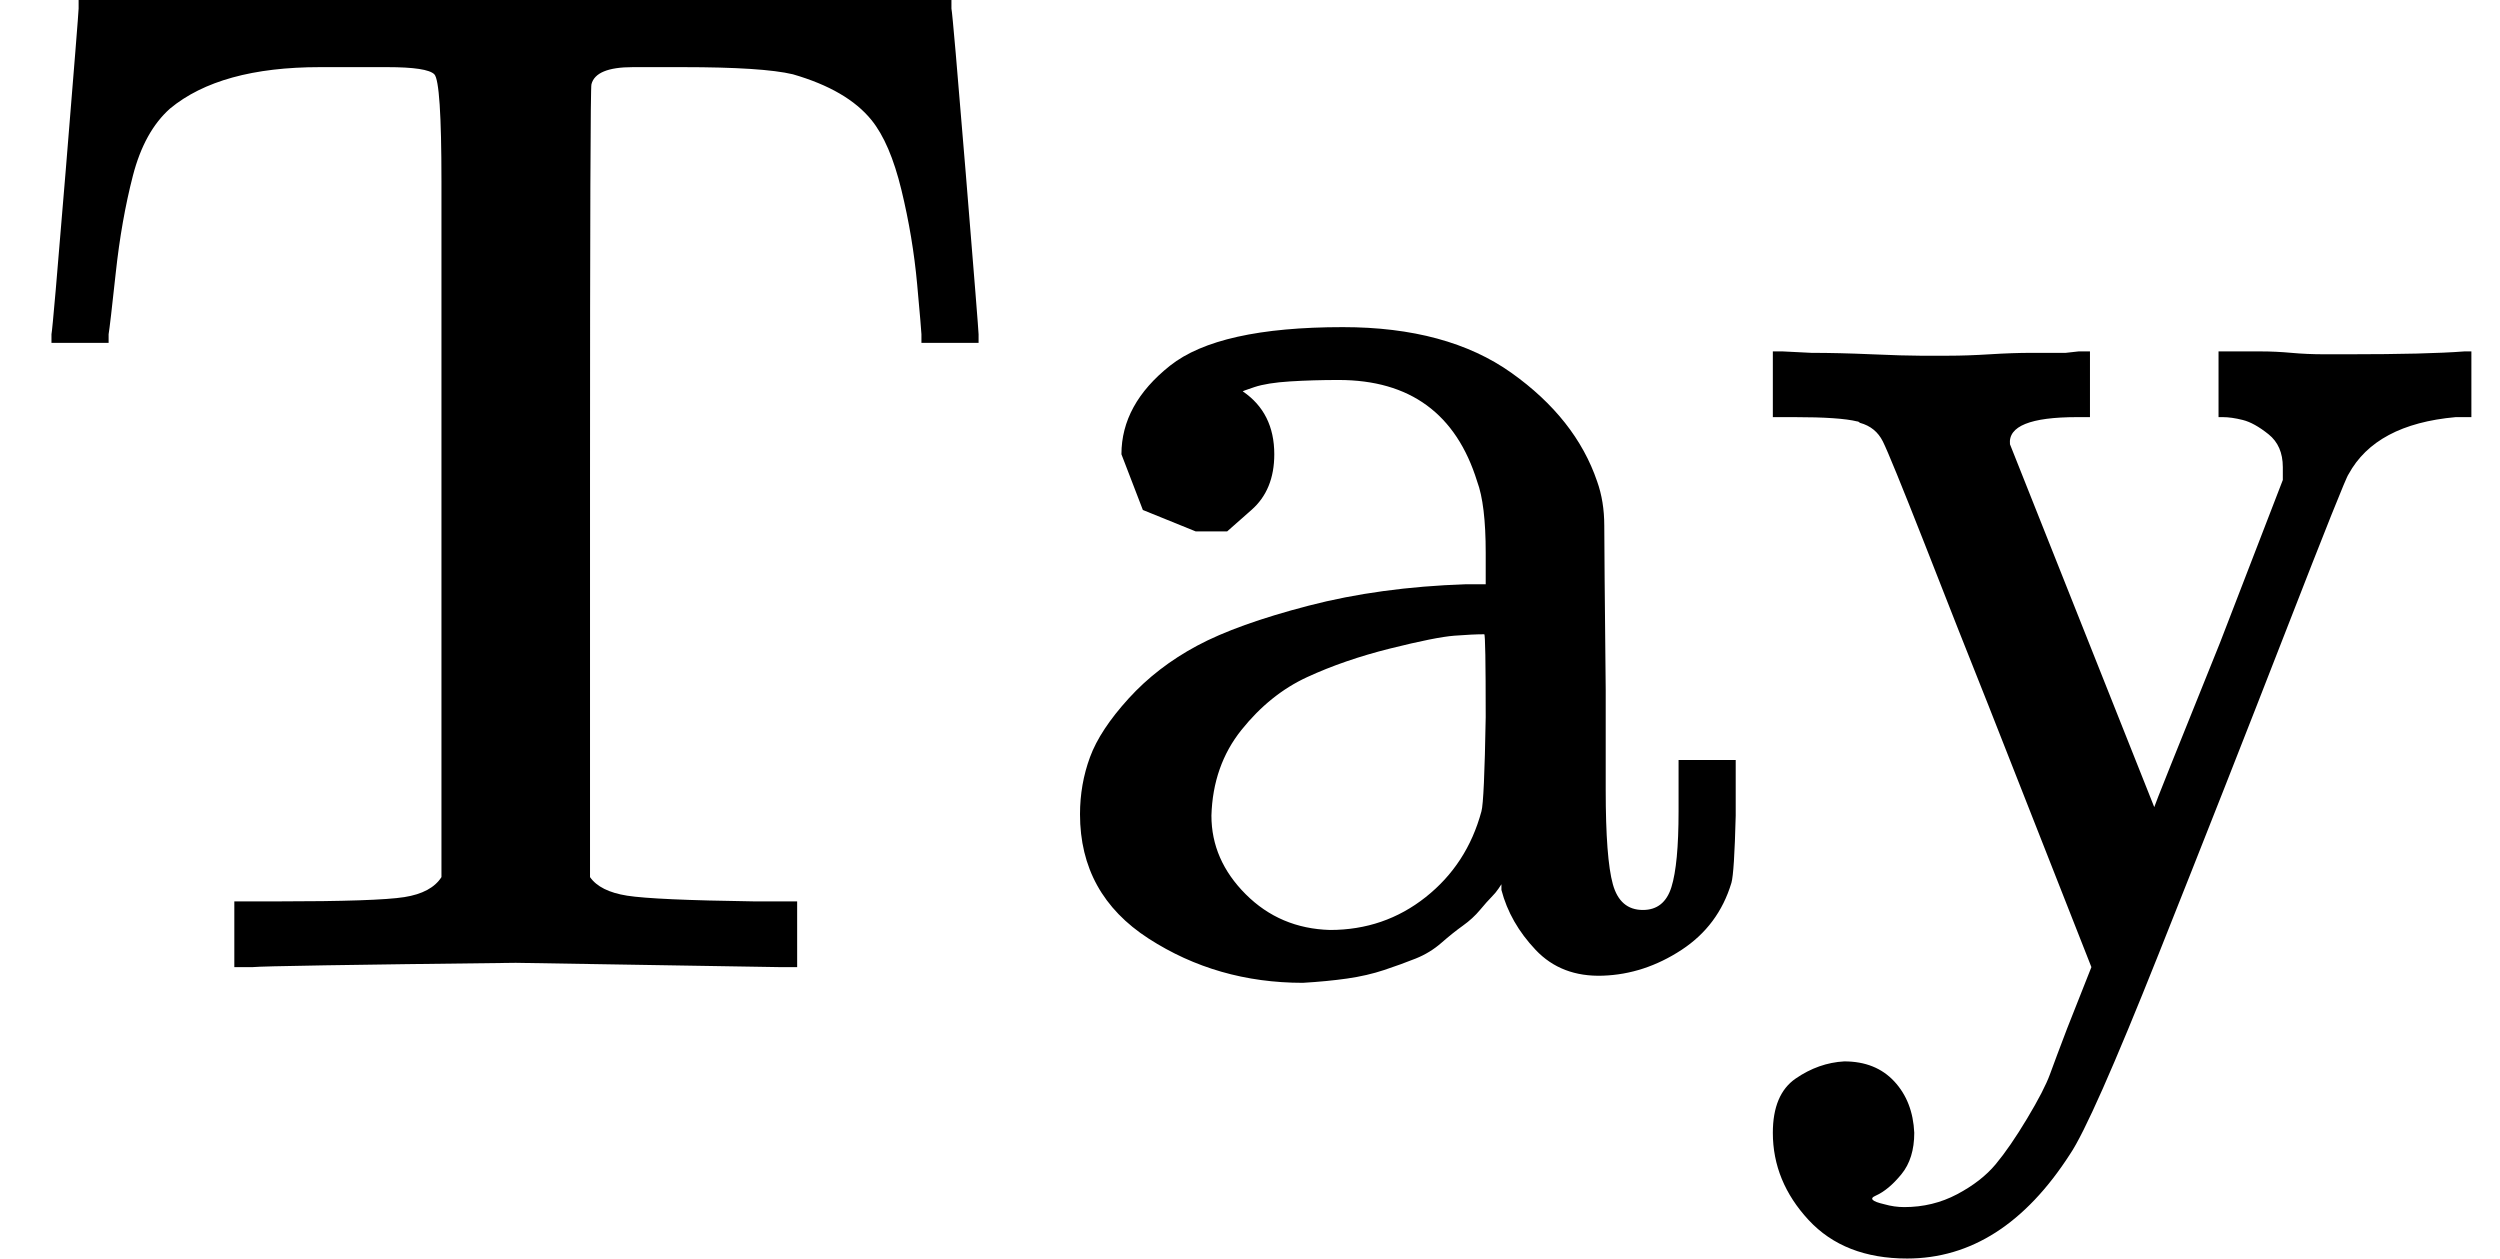
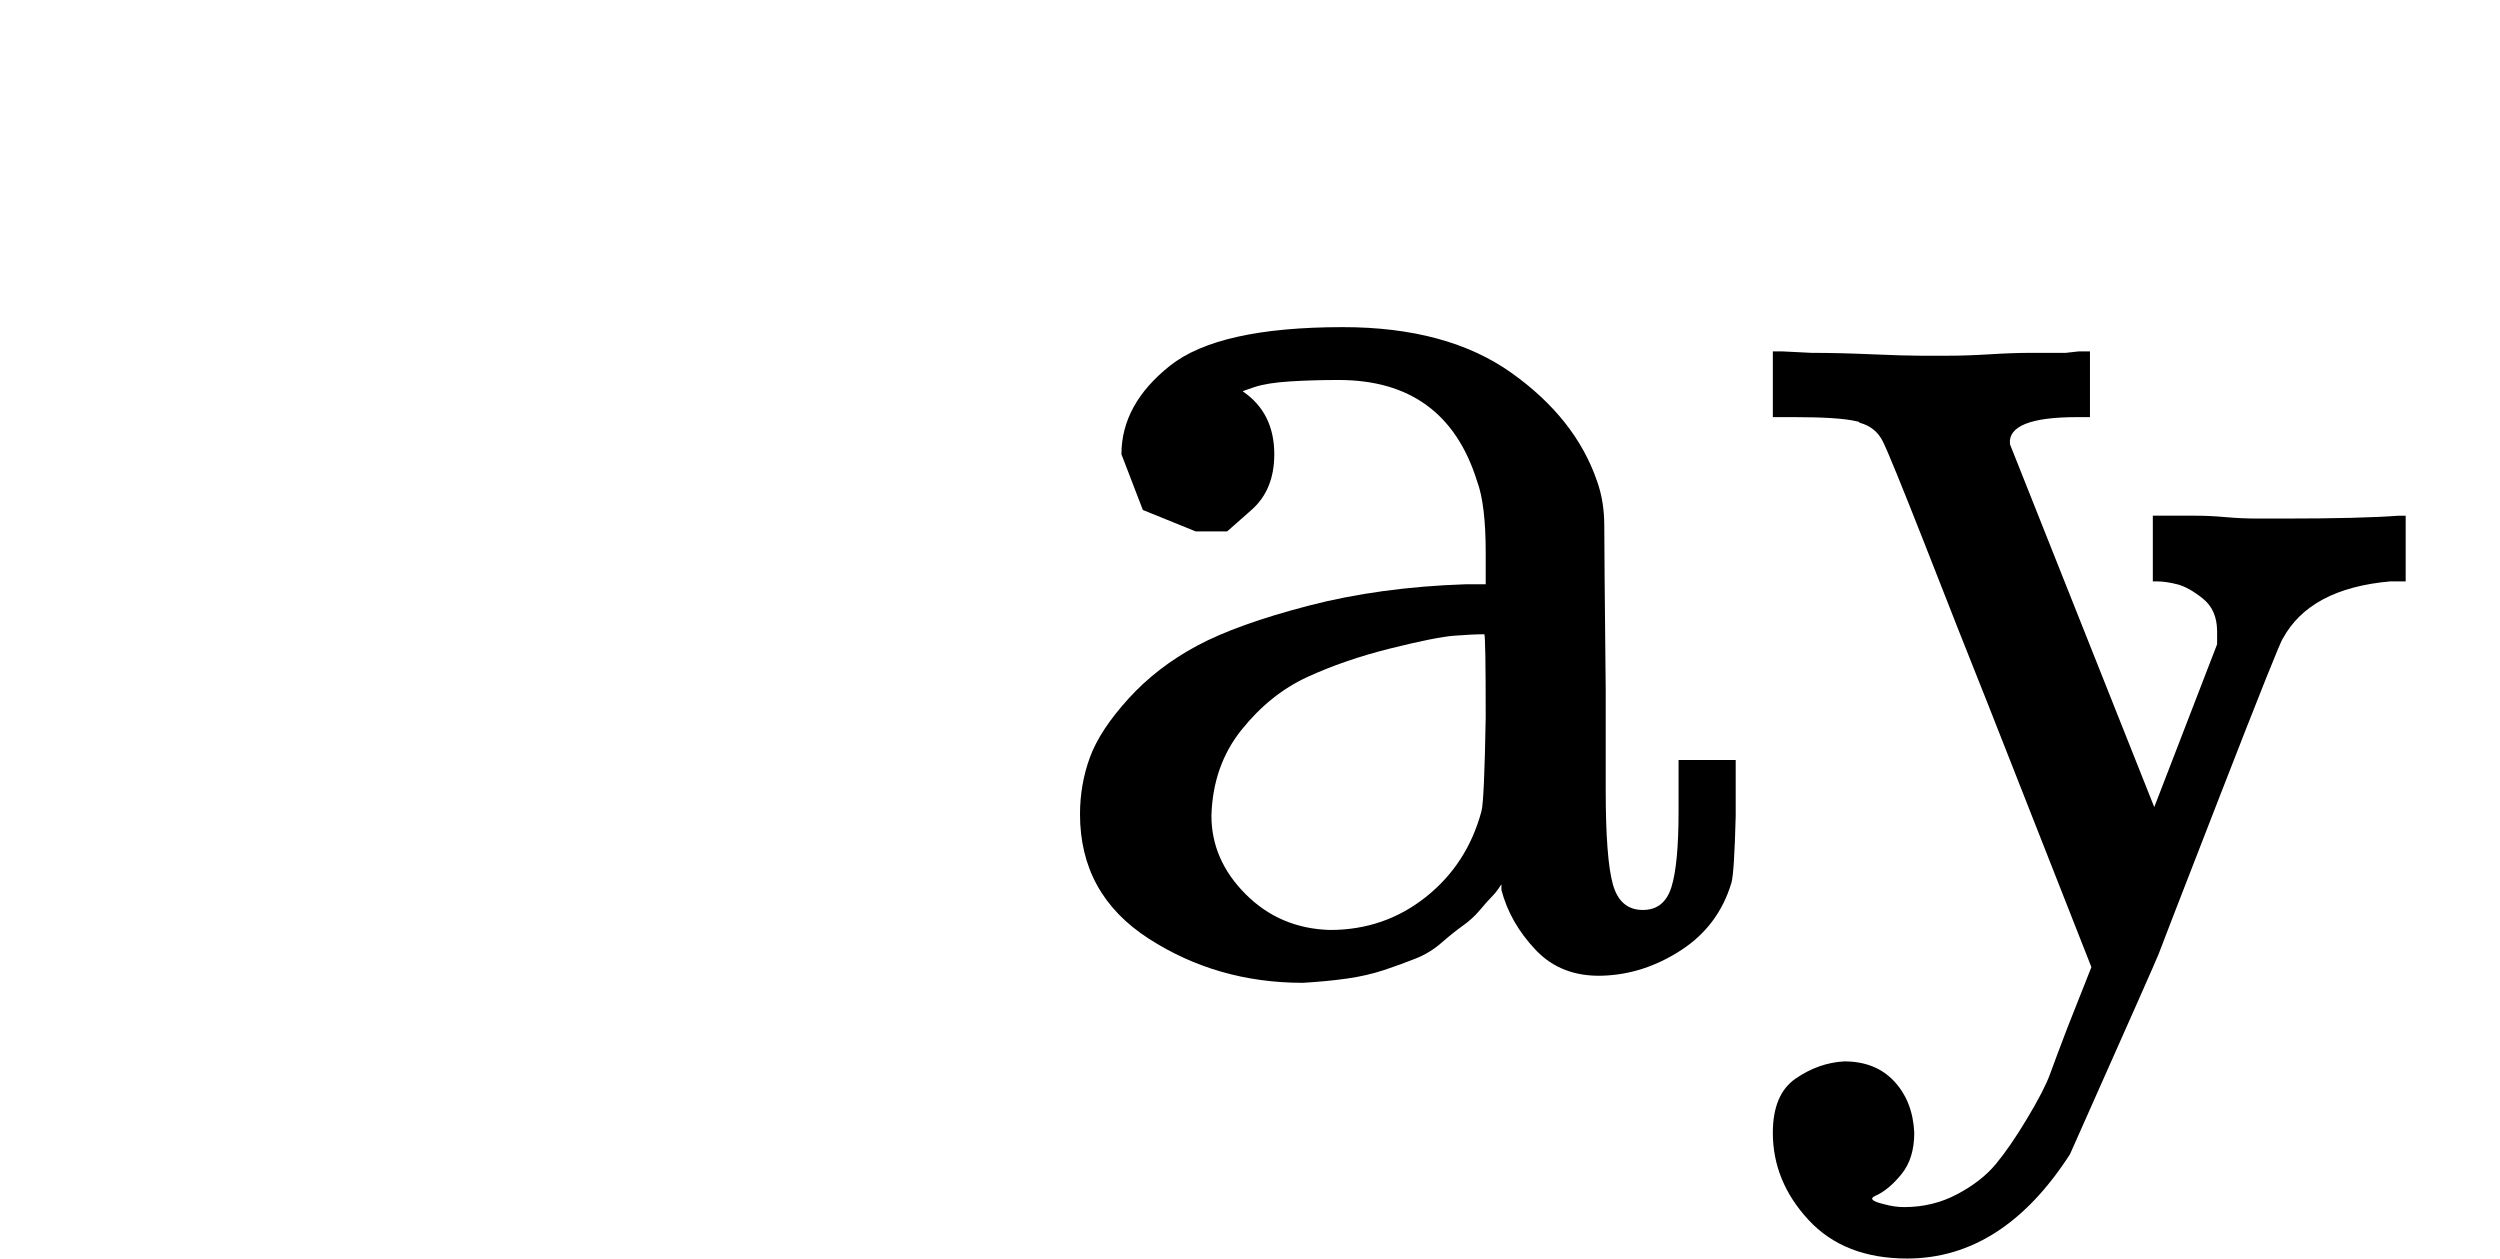
<svg xmlns="http://www.w3.org/2000/svg" style="vertical-align:-.462ex" width="3.959ex" height="1.993ex" viewBox="0 -677 1750 881">
  <g data-mml-node="math" stroke="currentColor" fill="currentColor" stroke-width="0">
-     <path data-c="54" d="M36-443q1-5 10-115t9-113v-6h611v6q1 5 10 115t9 113v6h-40v-6q0-2-3-35t-11-66-21-49q-17-21-55-32-21-5-77-5h-35q-26 0-29 12-1 2-1 279v276q7 10 26 13t89 4h30V0h-13L361-3Q186-1 177 0h-13v-46h30q70 0 89-3t26-14v-487q0-70-5-75t-33-5h-47q-70 0-105 29-18 16-26 47t-12 68-5 43v6H36v-6z" stroke="none" data-mml-node="mi" />
    <path data-c="61" d="M859-305h-22l-37-15-15-39q0-35 34-62t121-27q73 0 118 32t60 76q5 14 5 31t1 115v70q0 48 5 66t21 18q15 0 20-16t5-53v-36h40v39q-1 40-3 47-9 30-35 47t-55 18-47-18-24-42v-4l-2 3q-2 3-5 6t-8 9-12 11-15 12-18 11-22 8-26 6-31 3q-60 0-108-31t-48-87q0-21 7-40t27-41 48-37 78-28 110-15h14v-22q0-34-6-50-22-71-97-71-18 0-34 1t-25 4-8 3q22 15 22 44 0 25-16 39zm-11 199q0 31 24 55t59 25q38 0 67-23t39-60q2-7 3-66 0-58-1-58-8 0-21 1t-45 9-58 20-46 37-21 60z" stroke="none" data-mml-node="mi" />
-     <path data-c="79" d="M1291 66q22 0 35 14t14 36q0 18-9 29t-18 15q-7 3 6 6 7 2 14 2 20 0 37-9t27-21 22-32 16-31 12-32l17-43-72-183q-20-50-45-114-24-61-29-71t-16-13q-1-1-2-1-12-3-44-3h-15v-46h7l20 1q19 0 42 1t34 1h20q13 0 29-1t29-1 24 0l9-1h8v46h-9q-49 0-47 19l101 254q0-1 46-115l44-114v-9q0-15-10-23t-18-10-14-2h-3v-46h30q10 0 21 1t23 1 17 0q55 0 81-2h5v46h-11q-56 5-75 40-2 2-44 110T1511-9t-62 140q-47 73-114 73-44 0-69-27t-25-61q0-27 16-38t34-12z" stroke="none" data-mml-node="mi" />
+     <path data-c="79" d="M1291 66q22 0 35 14t14 36q0 18-9 29t-18 15q-7 3 6 6 7 2 14 2 20 0 37-9t27-21 22-32 16-31 12-32l17-43-72-183q-20-50-45-114-24-61-29-71t-16-13q-1-1-2-1-12-3-44-3h-15v-46h7l20 1q19 0 42 1t34 1h20q13 0 29-1t29-1 24 0l9-1h8v46h-9q-49 0-47 19l101 254l44-114v-9q0-15-10-23t-18-10-14-2h-3v-46h30q10 0 21 1t23 1 17 0q55 0 81-2h5v46h-11q-56 5-75 40-2 2-44 110T1511-9t-62 140q-47 73-114 73-44 0-69-27t-25-61q0-27 16-38t34-12z" stroke="none" data-mml-node="mi" />
  </g>
</svg>